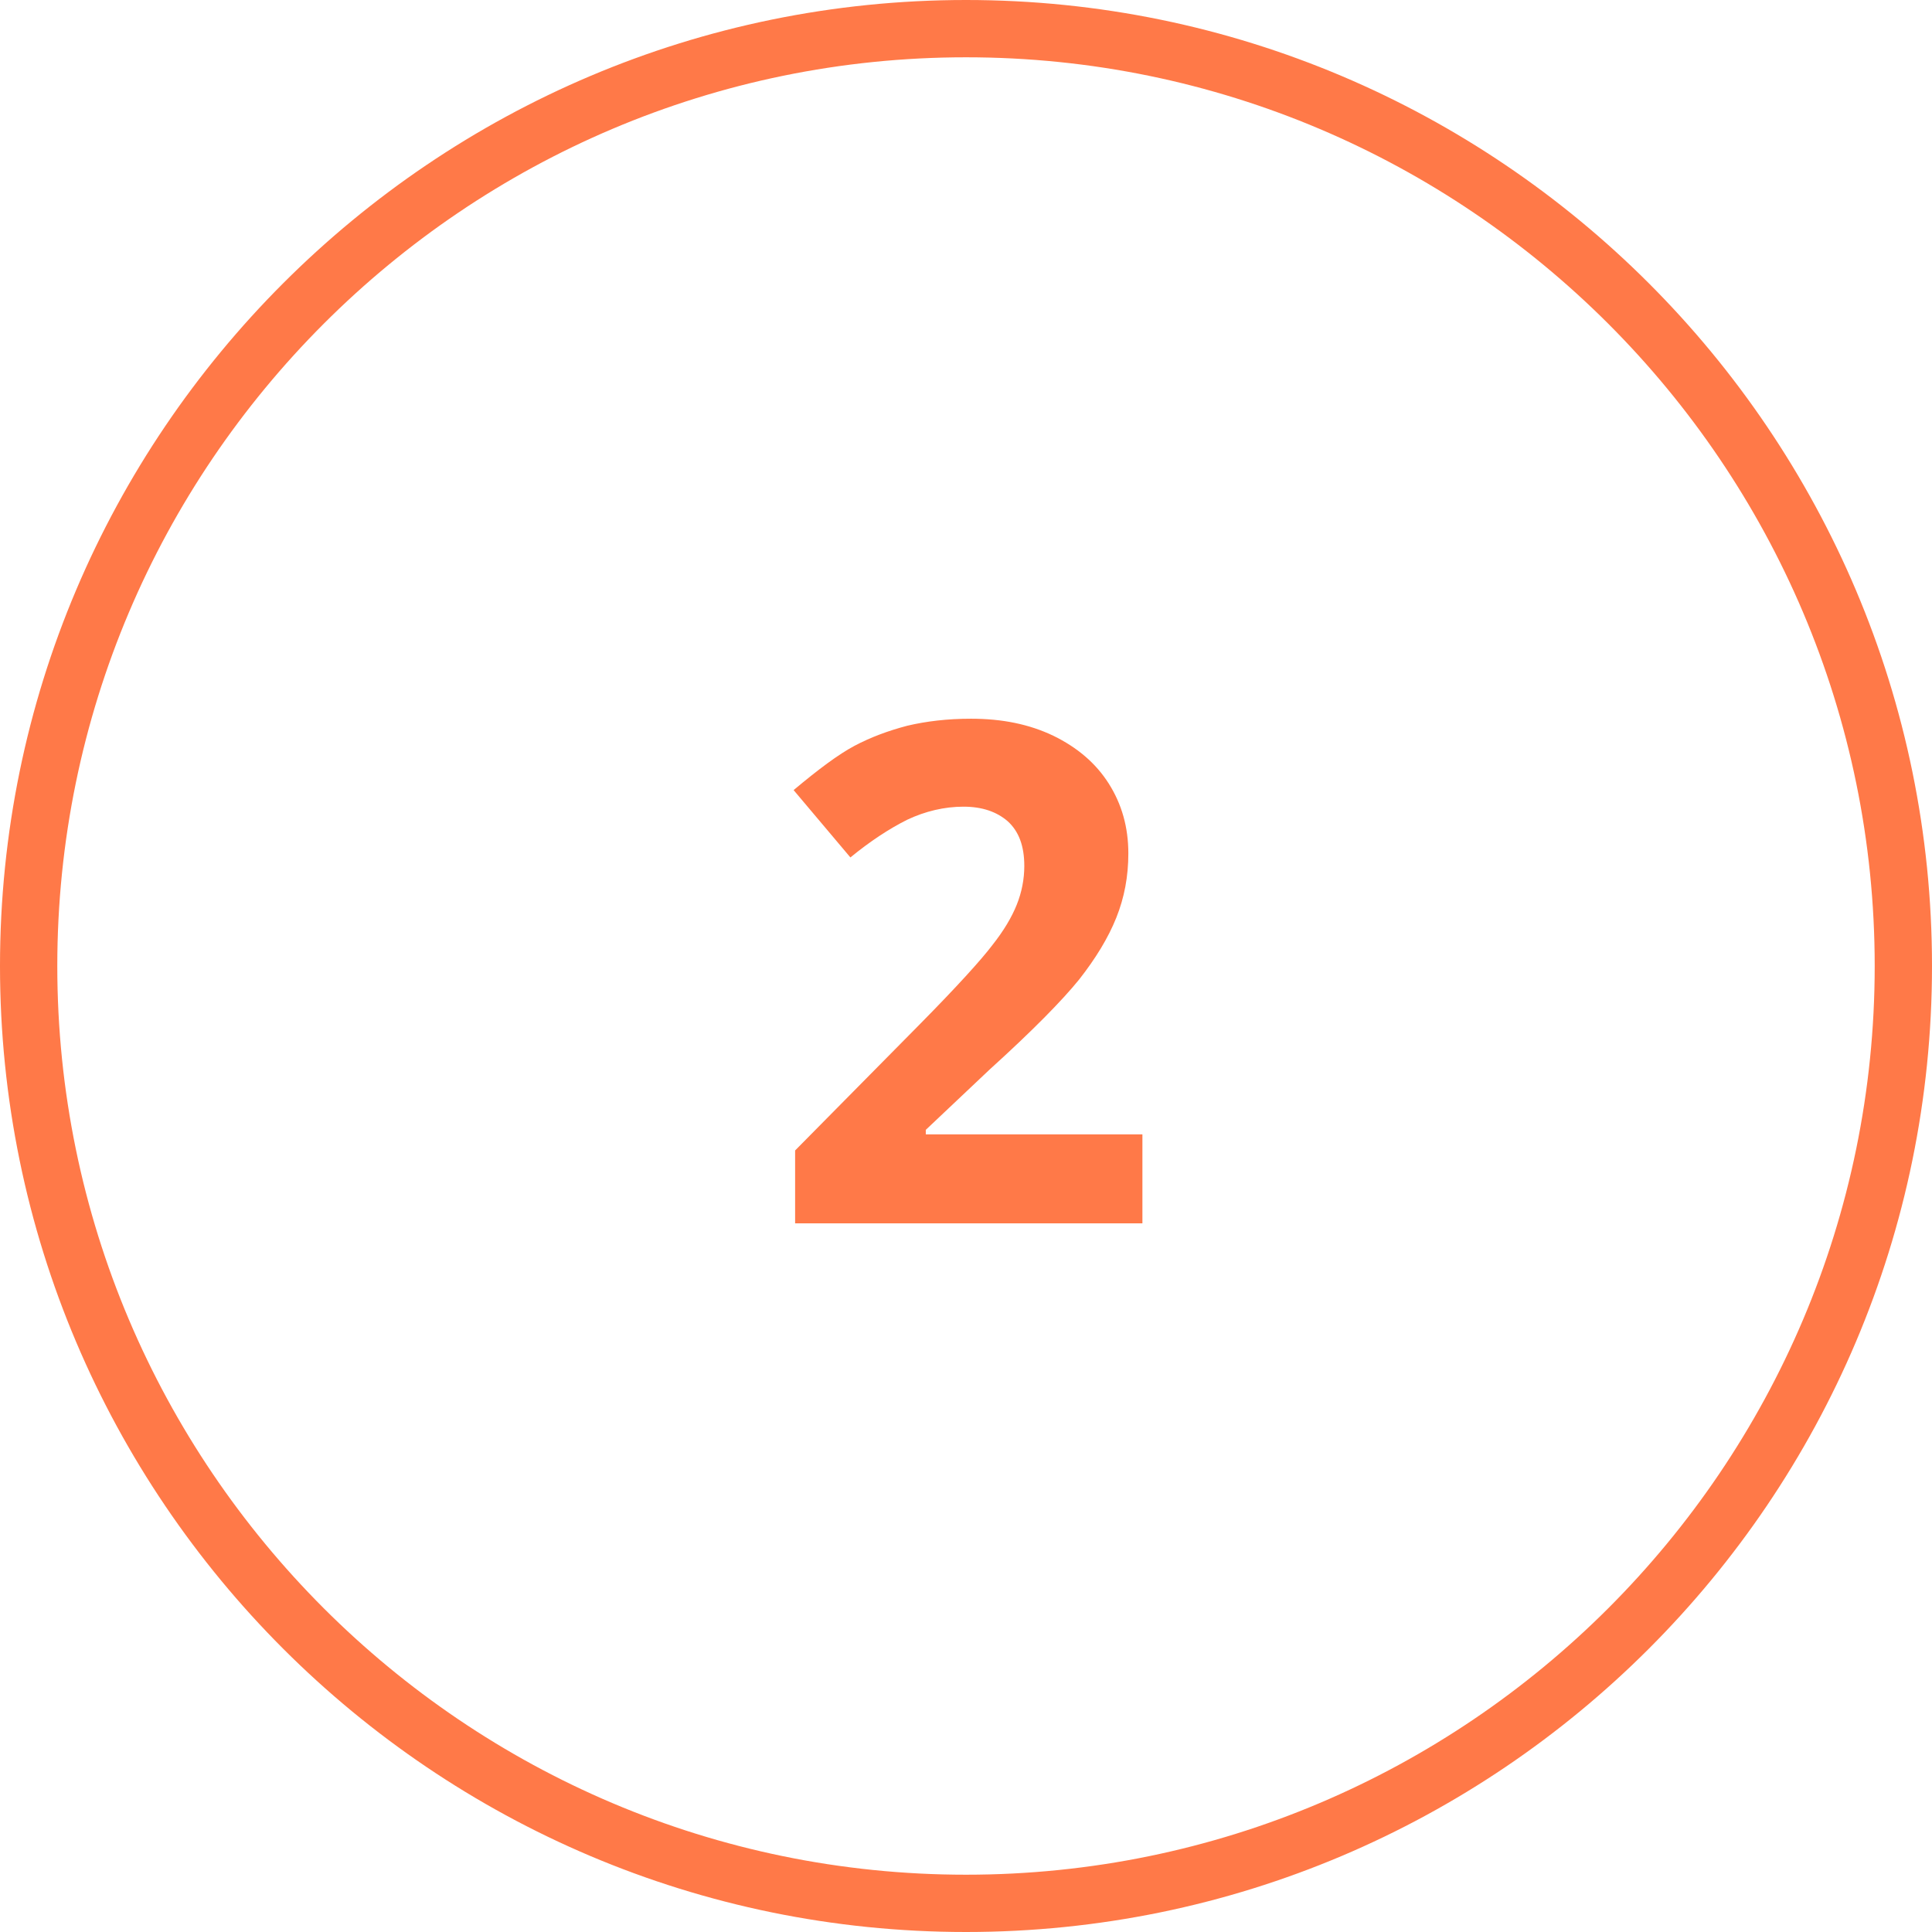
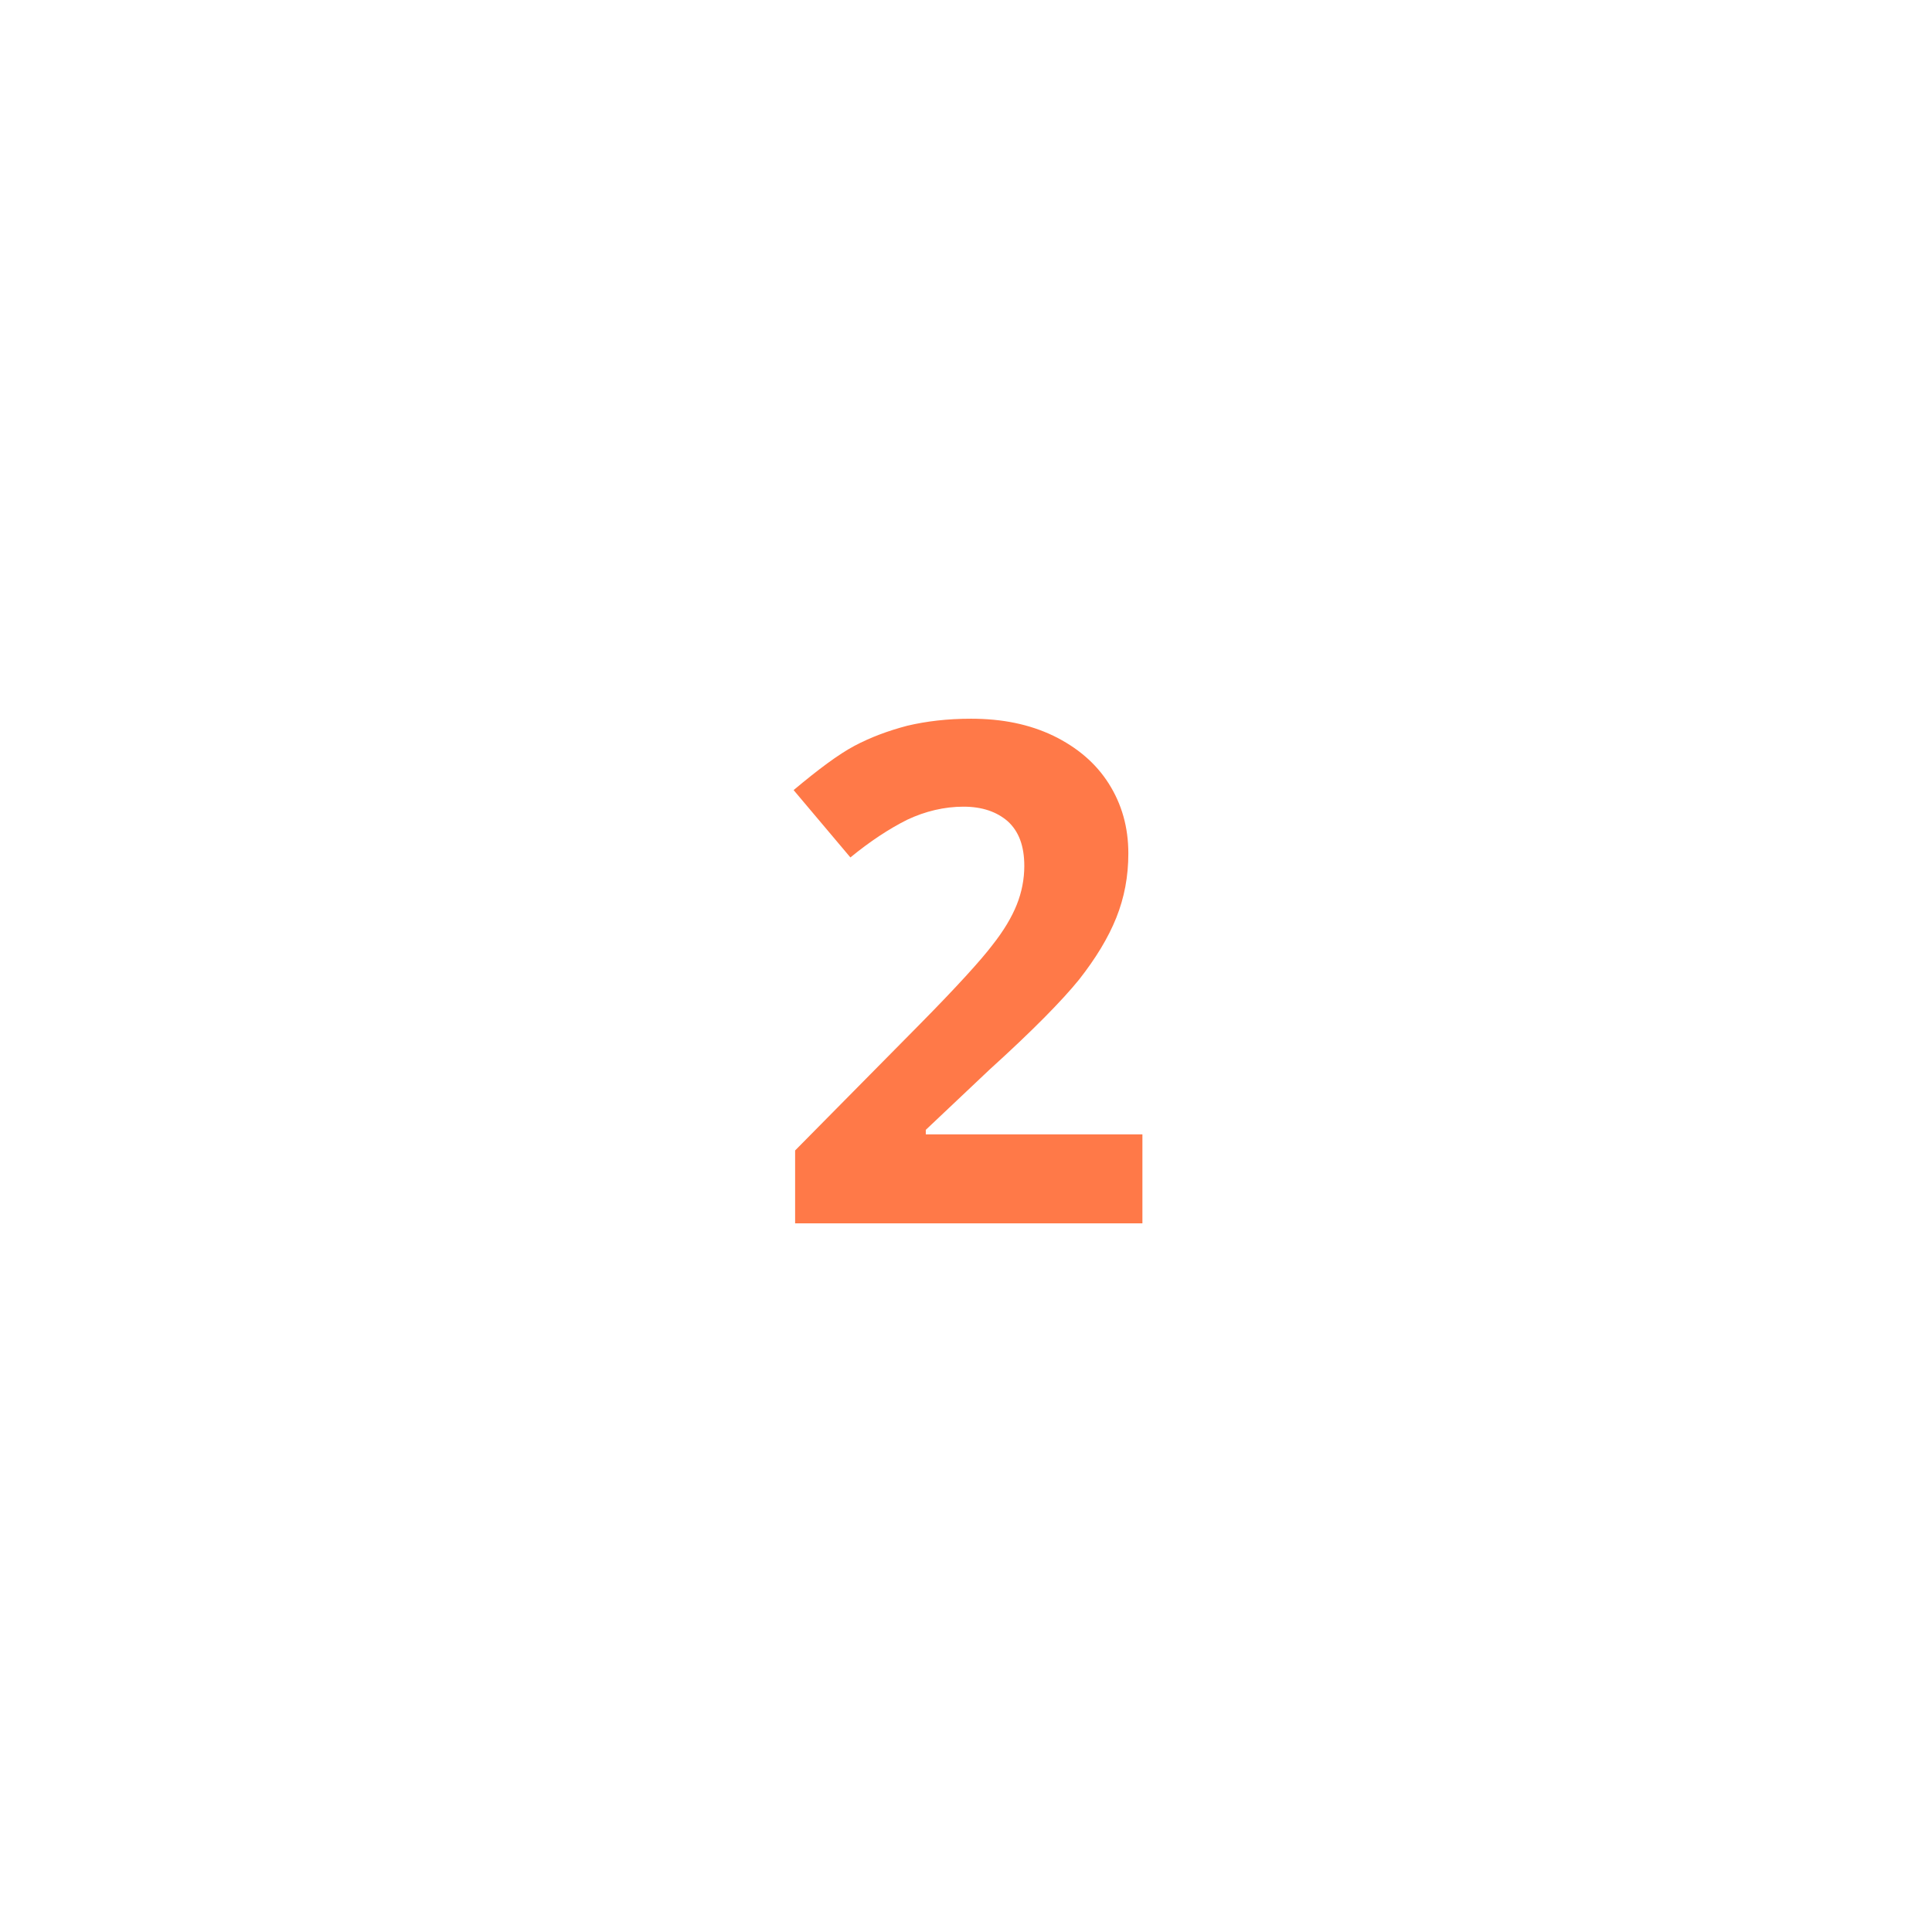
<svg xmlns="http://www.w3.org/2000/svg" fill="#000000" height="384.4" preserveAspectRatio="xMidYMid meet" version="1" viewBox="7.3 7.8 384.4 384.4" width="384.4" zoomAndPan="magnify">
  <g>
    <g id="change1_2">
-       <path d="M199.5,392.2C93.5,392.2,7.3,306,7.3,200C7.3,94,93.5,7.8,199.5,7.8c106,0,192.2,86.2,192.2,192.2 C391.7,306,305.5,392.2,199.5,392.2z M199.5,19.2C99.8,19.2,18.7,100.3,18.7,200c0,99.7,81.1,180.8,180.8,180.8 c99.7,0,180.8-81.1,180.8-180.8C380.3,100.3,299.2,19.2,199.5,19.2z" fill="#ff7948" />
-     </g>
+       </g>
    <g id="change1_1">
      <path d="M234.7,251.2h-69.2v-14.5l24.8-25.1c7.4-7.5,12.2-12.8,14.4-15.7c2.3-2.9,3.9-5.6,4.9-8.1 c1-2.5,1.5-5.1,1.5-7.7c0-4-1.1-6.9-3.3-8.9c-2.2-1.9-5.1-2.9-8.8-2.9c-3.8,0-7.6,0.9-11.2,2.6c-3.6,1.8-7.4,4.3-11.3,7.5 L165.2,165c4.9-4.1,8.9-7.1,12.1-8.8c3.2-1.7,6.7-3,10.5-4c3.8-0.9,8-1.4,12.7-1.4c6.2,0,11.6,1.1,16.4,3.4 c4.7,2.3,8.4,5.4,11,9.5c2.6,4.1,3.9,8.7,3.9,13.9c0,4.6-0.8,8.8-2.4,12.8c-1.6,4-4.1,8.1-7.4,12.3c-3.4,4.2-9.3,10.2-17.8,17.9 l-12.7,12v0.9h43.1V251.2z" fill="#ff7948" />
    </g>
  </g>
</svg>